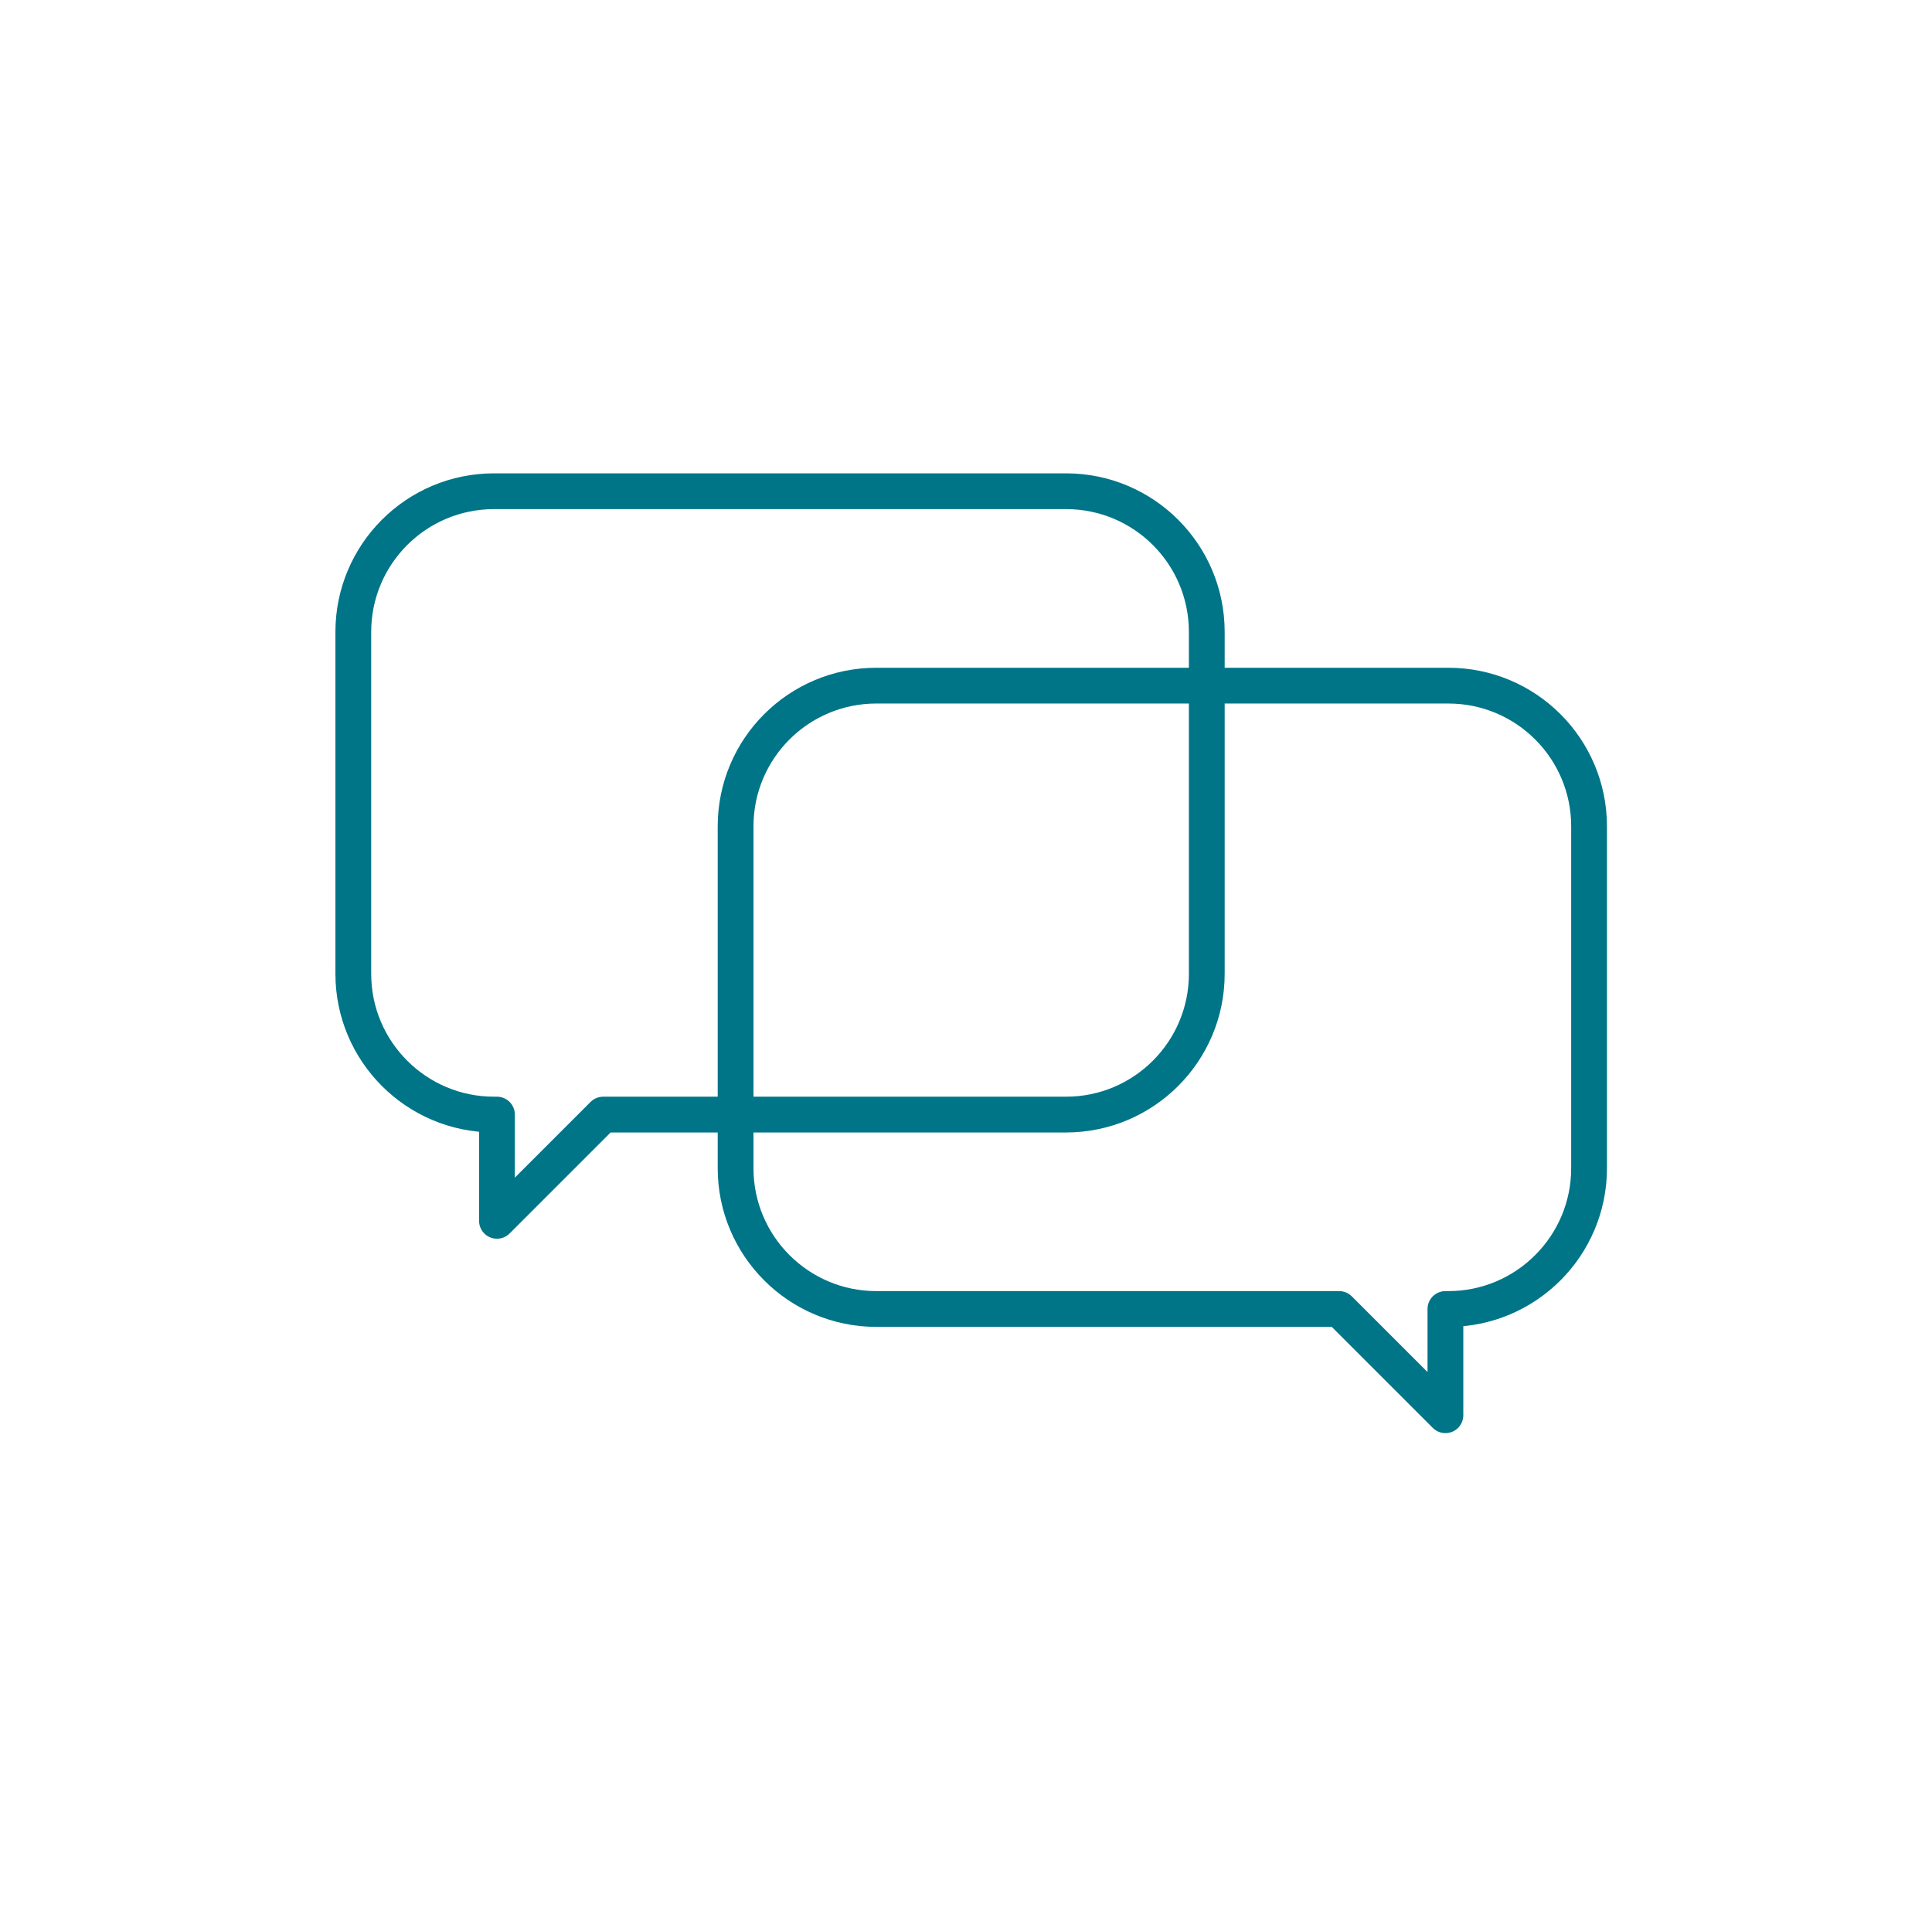
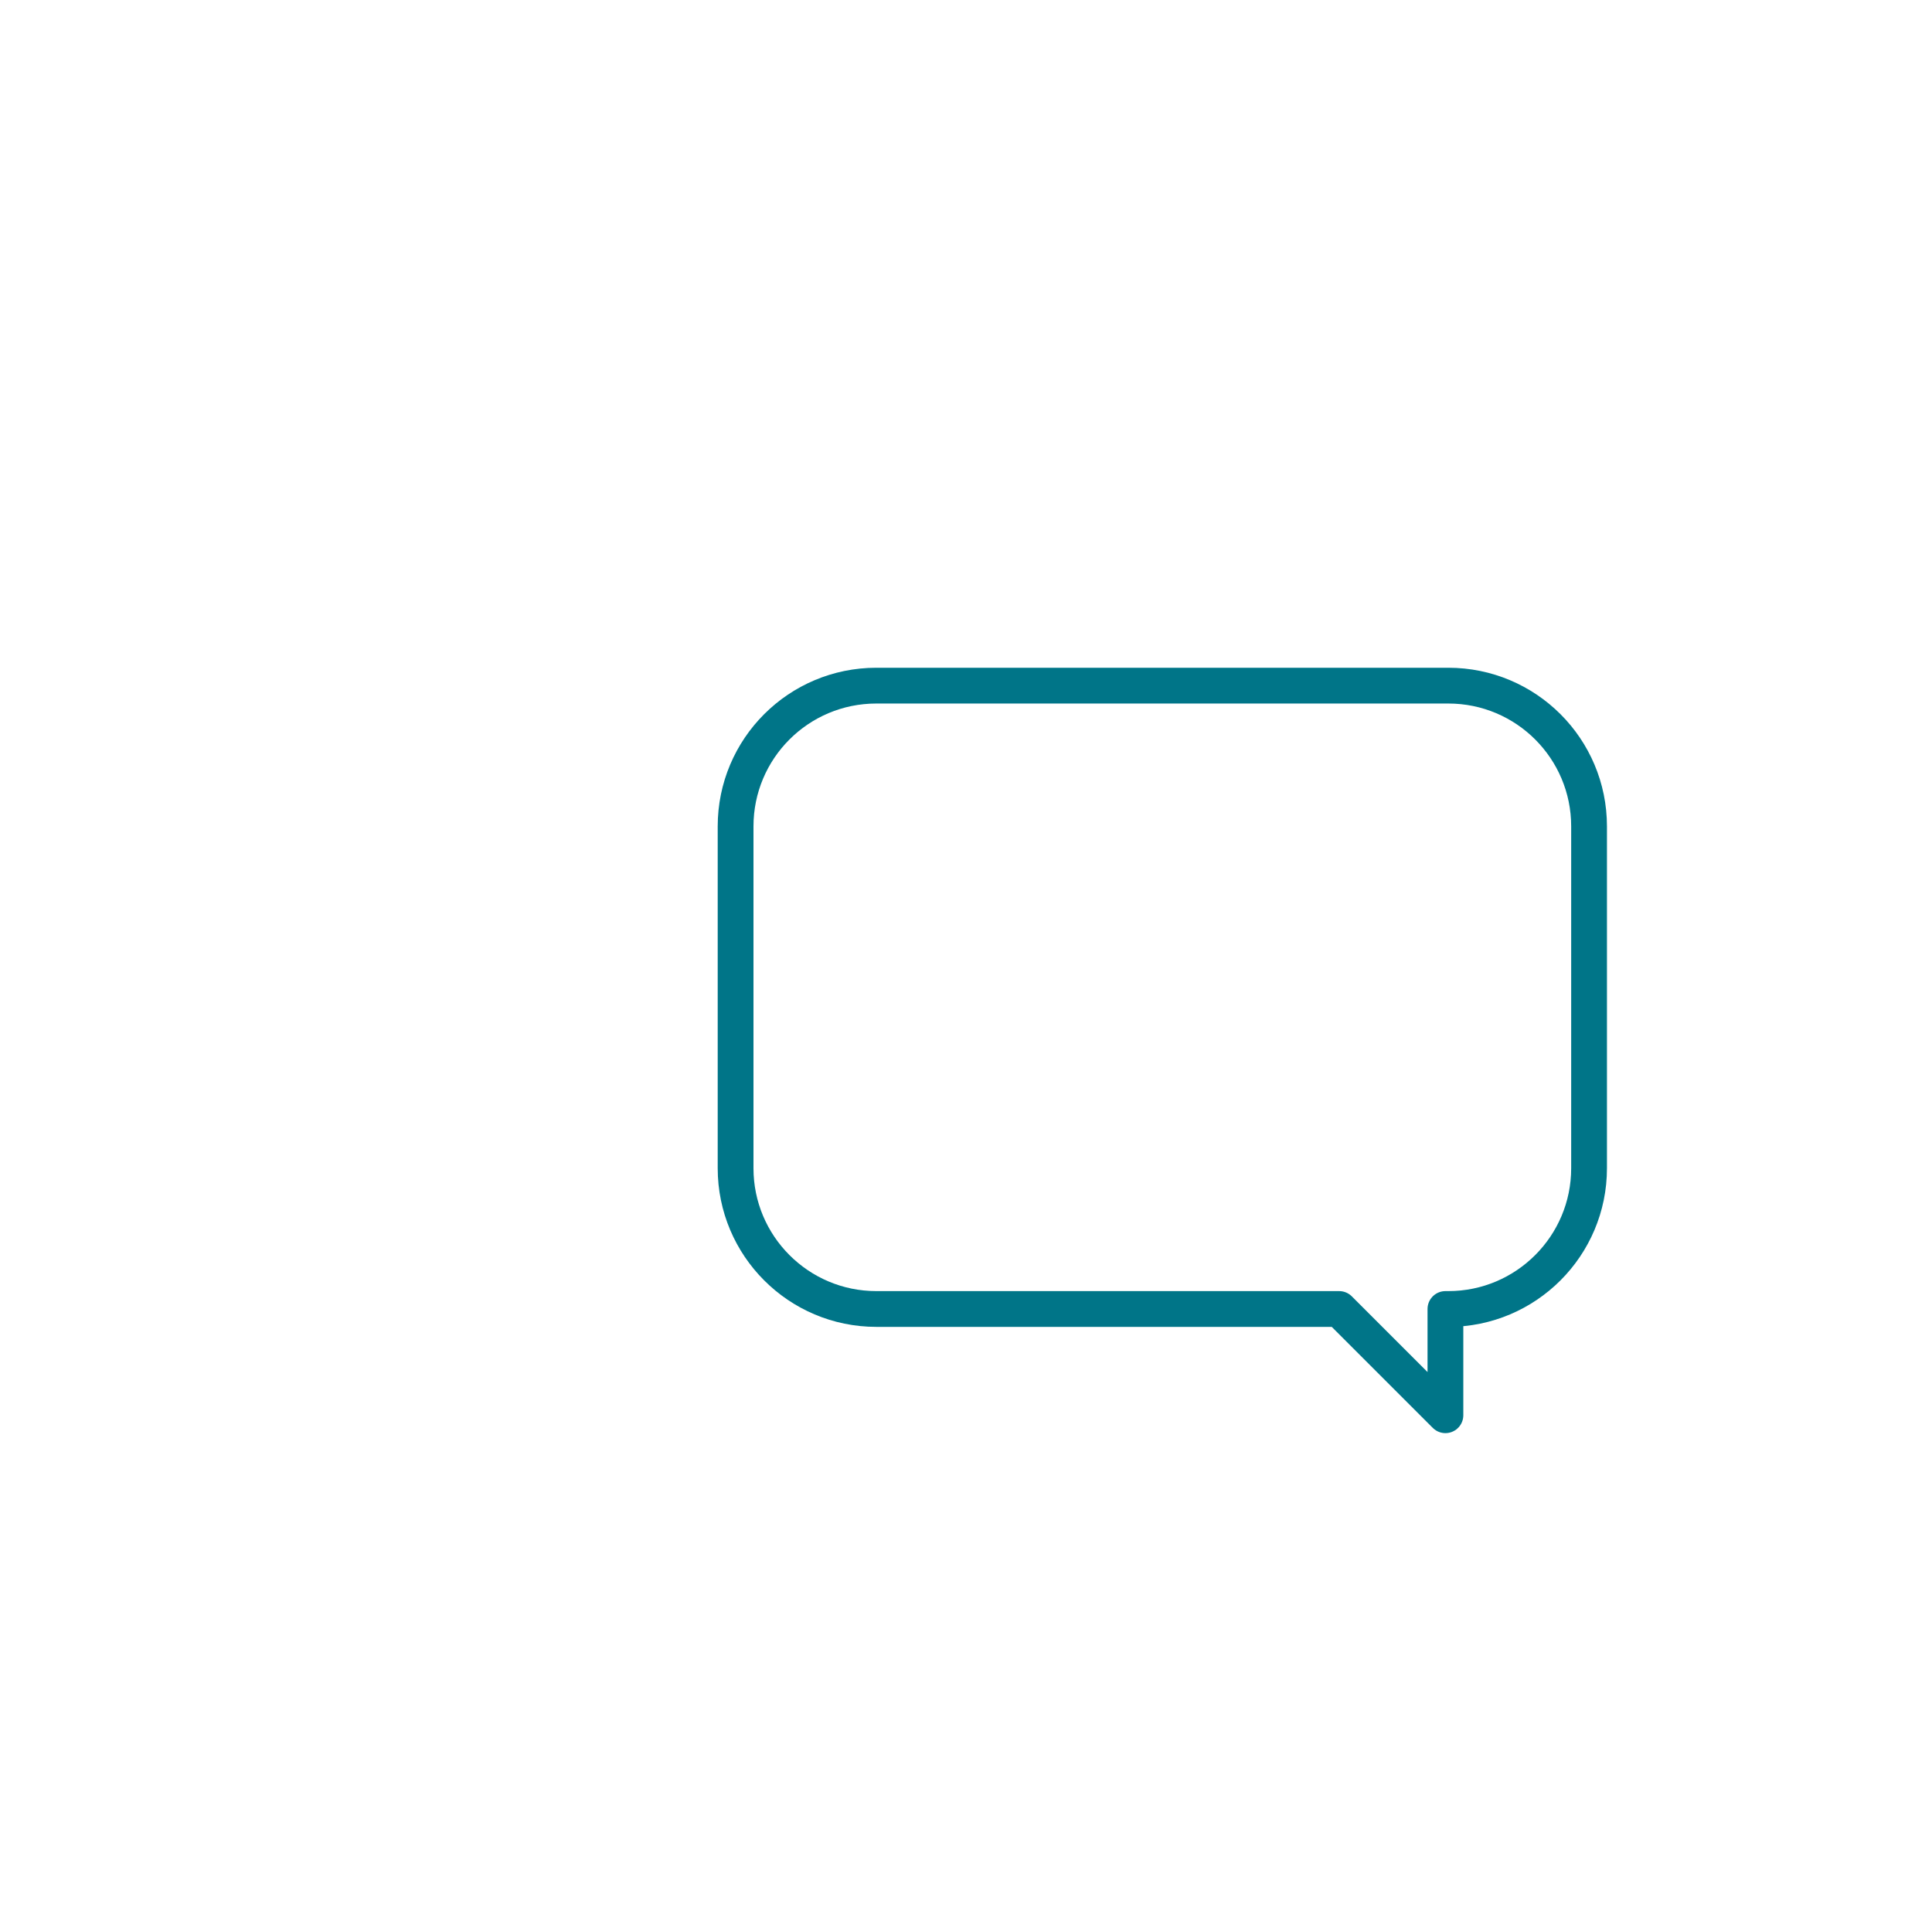
<svg xmlns="http://www.w3.org/2000/svg" width="108" height="107" viewBox="0 0 108 107" fill="none">
  <path d="M41.12 46.202V65.312C41.12 69.652 44.64 73.182 48.99 73.182H74.86L80.8 79.122V73.182H80.96C85.31 73.182 88.83 69.652 88.83 65.312V46.202C88.83 41.852 85.31 38.332 80.96 38.332H48.99C44.64 38.332 41.12 41.852 41.12 46.202Z" stroke="#007588" stroke-width="2" stroke-linecap="round" stroke-linejoin="round" />
-   <path d="M67.46 35.333V54.443C67.46 58.783 63.94 62.313 59.59 62.313H33.72L27.78 68.253V62.313H27.62C23.27 62.313 19.75 58.783 19.75 54.443V35.333C19.75 30.983 23.27 27.463 27.62 27.463H59.59C63.94 27.463 67.46 30.983 67.46 35.333Z" stroke="#007588" stroke-width="2" stroke-linecap="round" stroke-linejoin="round" />
</svg>